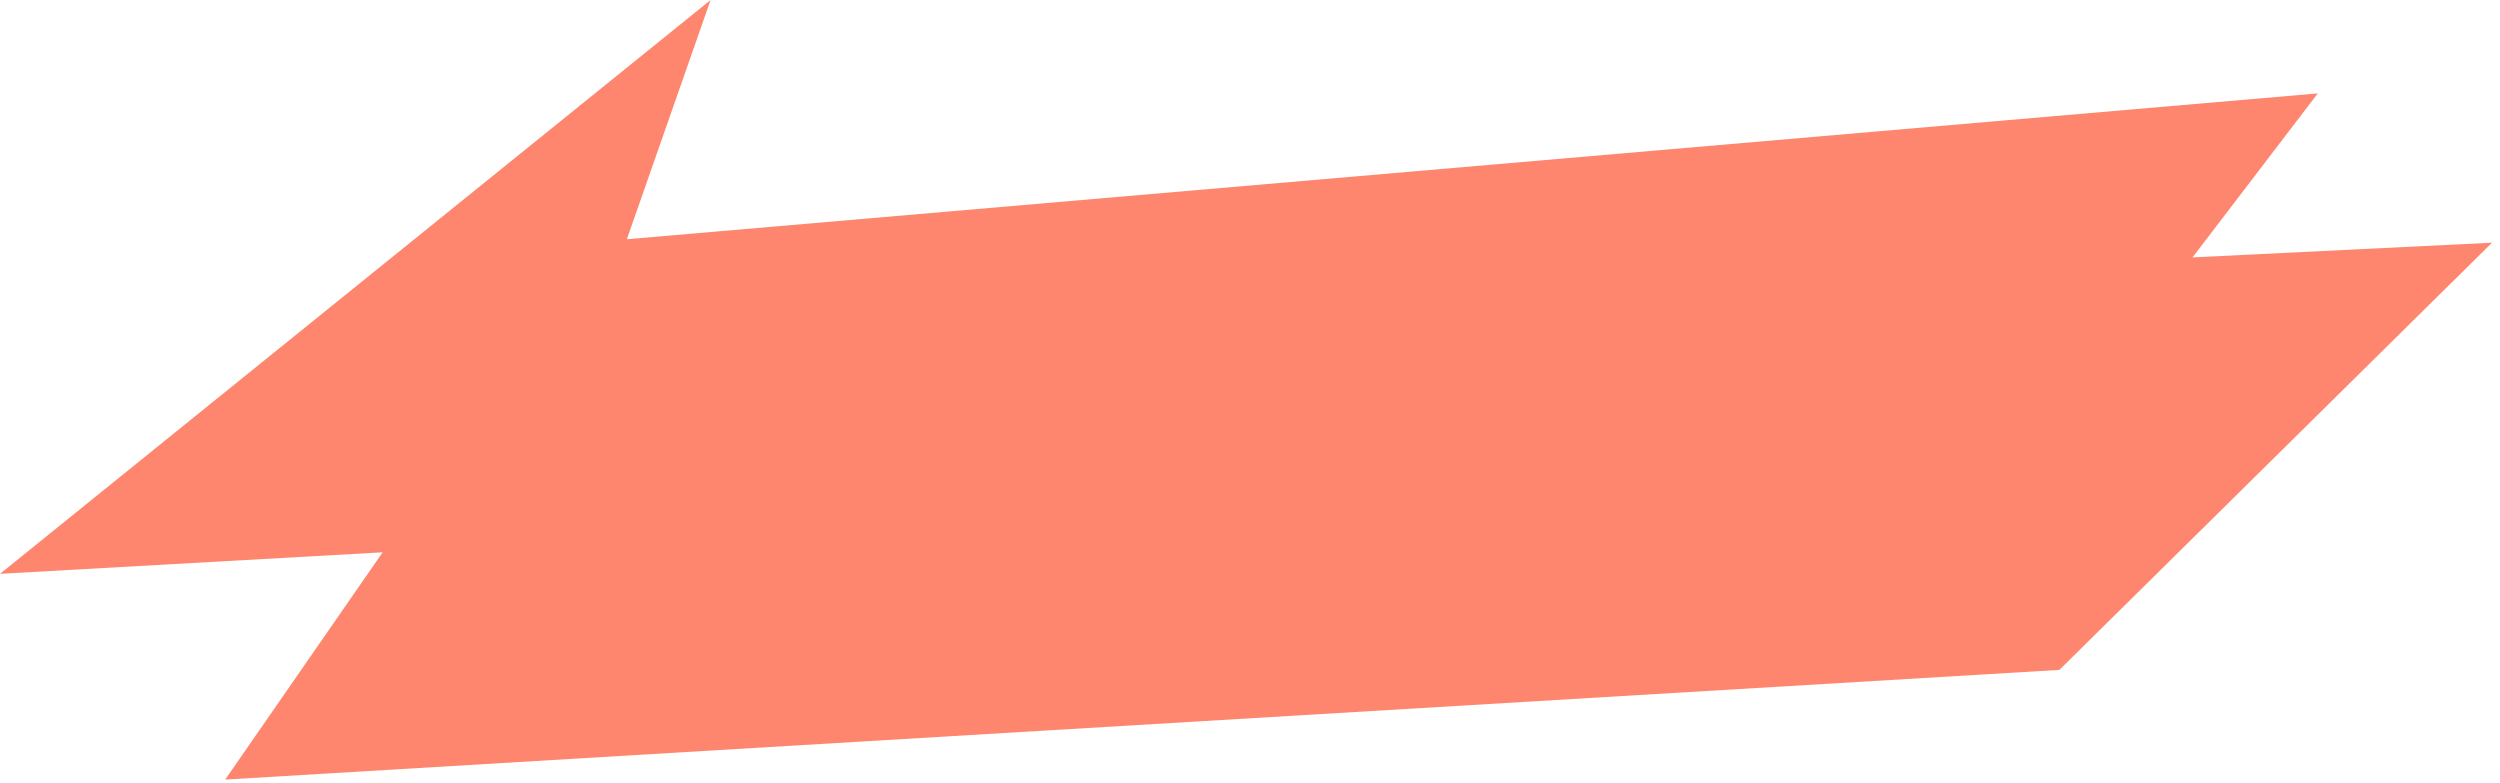
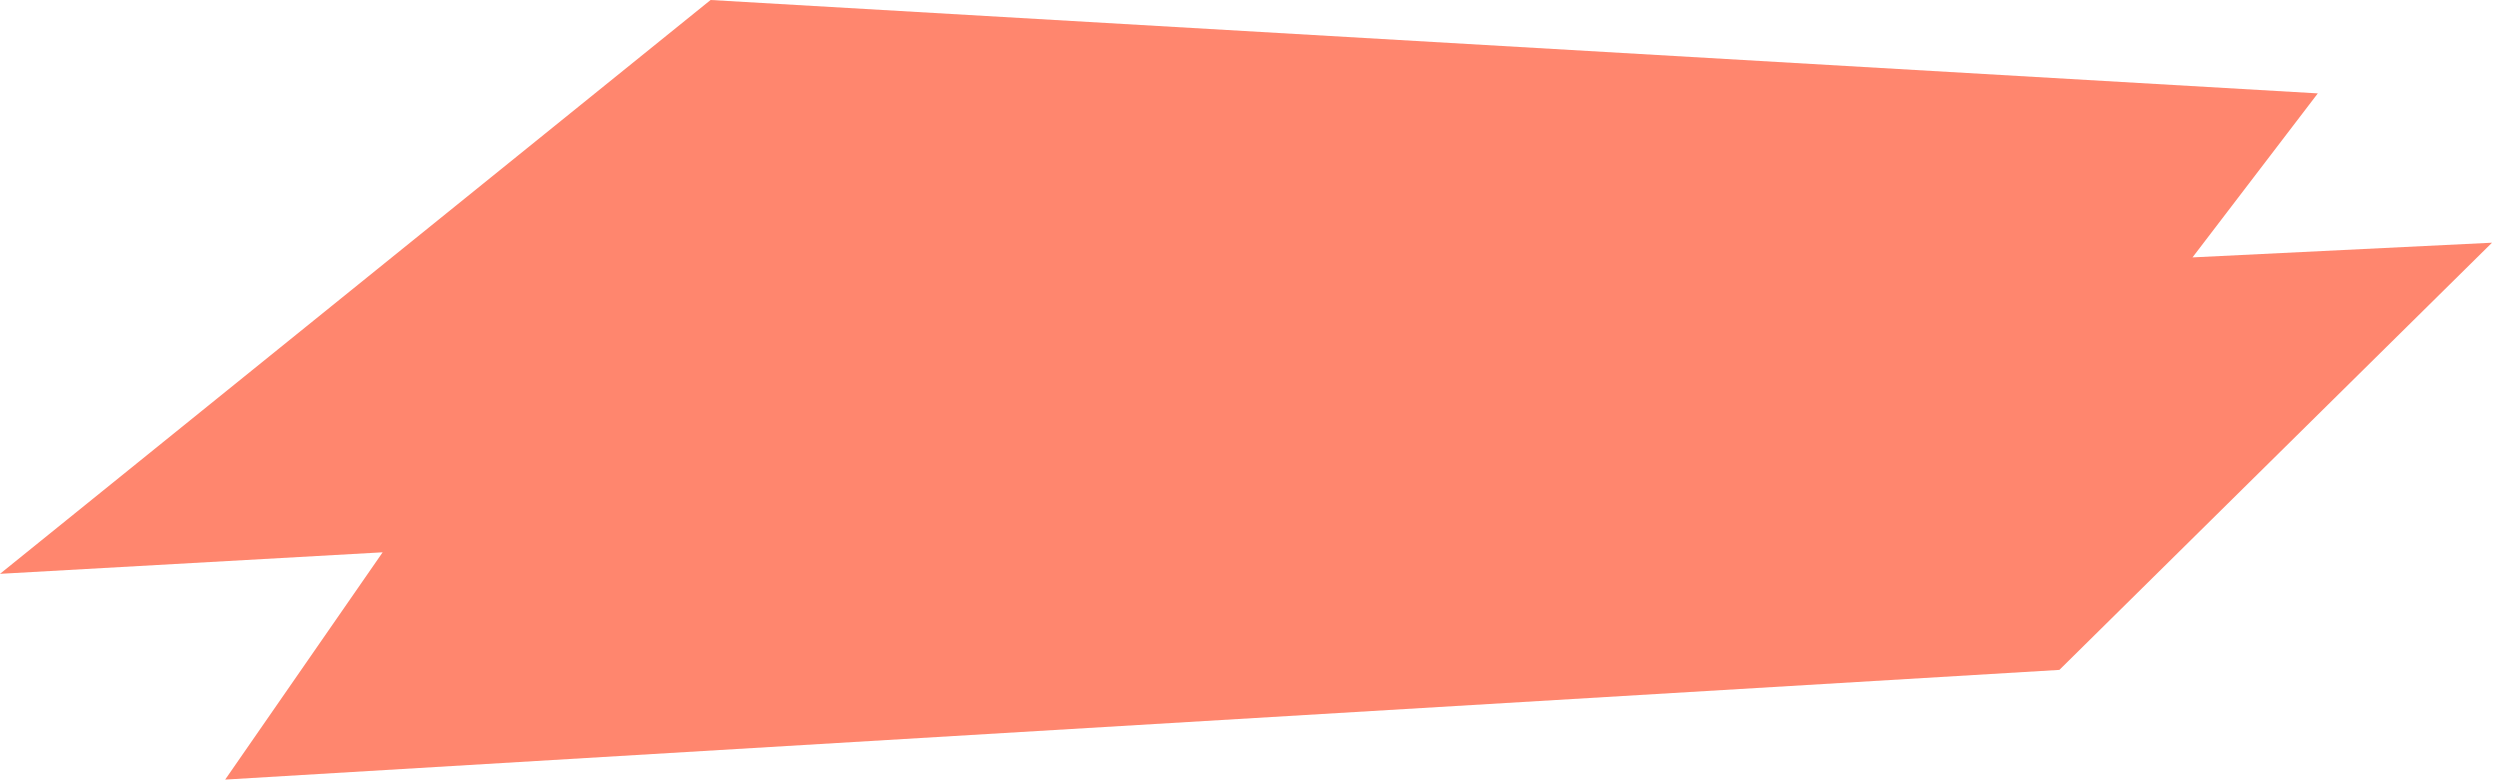
<svg xmlns="http://www.w3.org/2000/svg" width="297" height="93" viewBox="0 0 297 93" fill="none">
-   <path d="M0 68.171L45.46 65.614L26.751 92.615L244.655 79.583L296.052 28.833L260.47 30.578L275.355 11.095L74.47 28.422L84.418 0L0 68.171Z" fill="#FF866E" />
+   <path d="M0 68.171L45.46 65.614L26.751 92.615L244.655 79.583L296.052 28.833L260.47 30.578L275.355 11.095L84.418 0L0 68.171Z" fill="#FF866E" />
</svg>